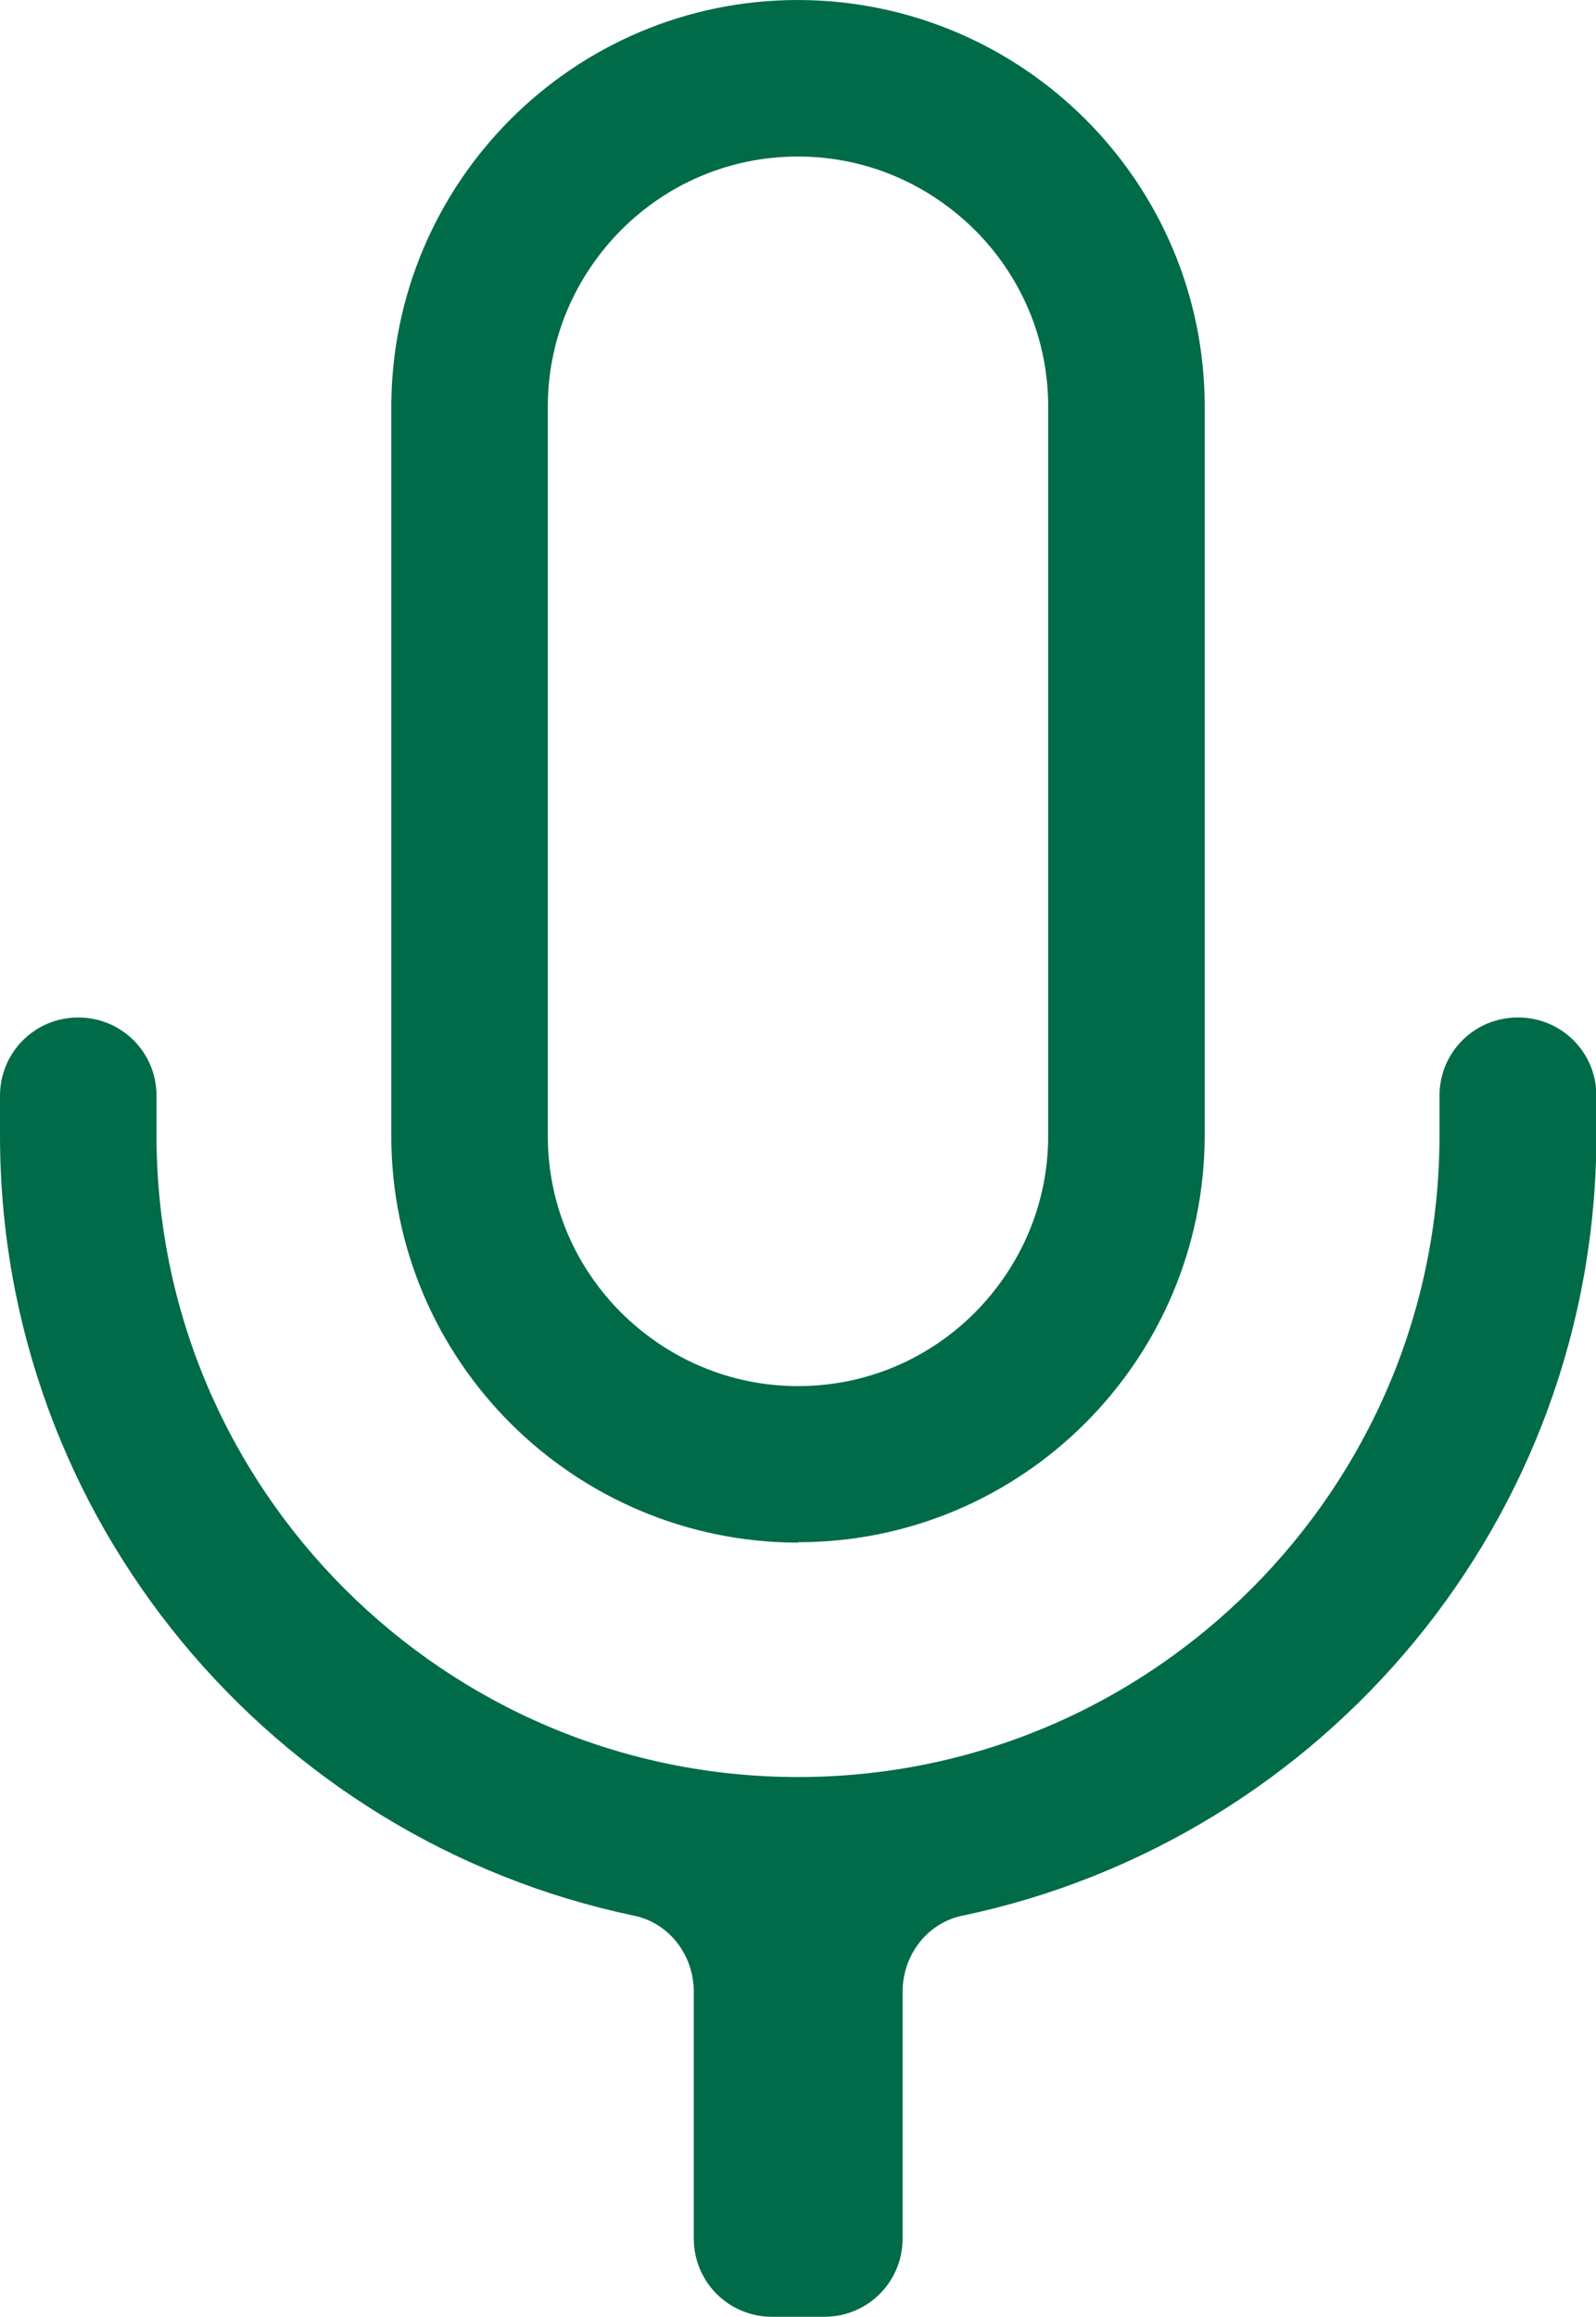
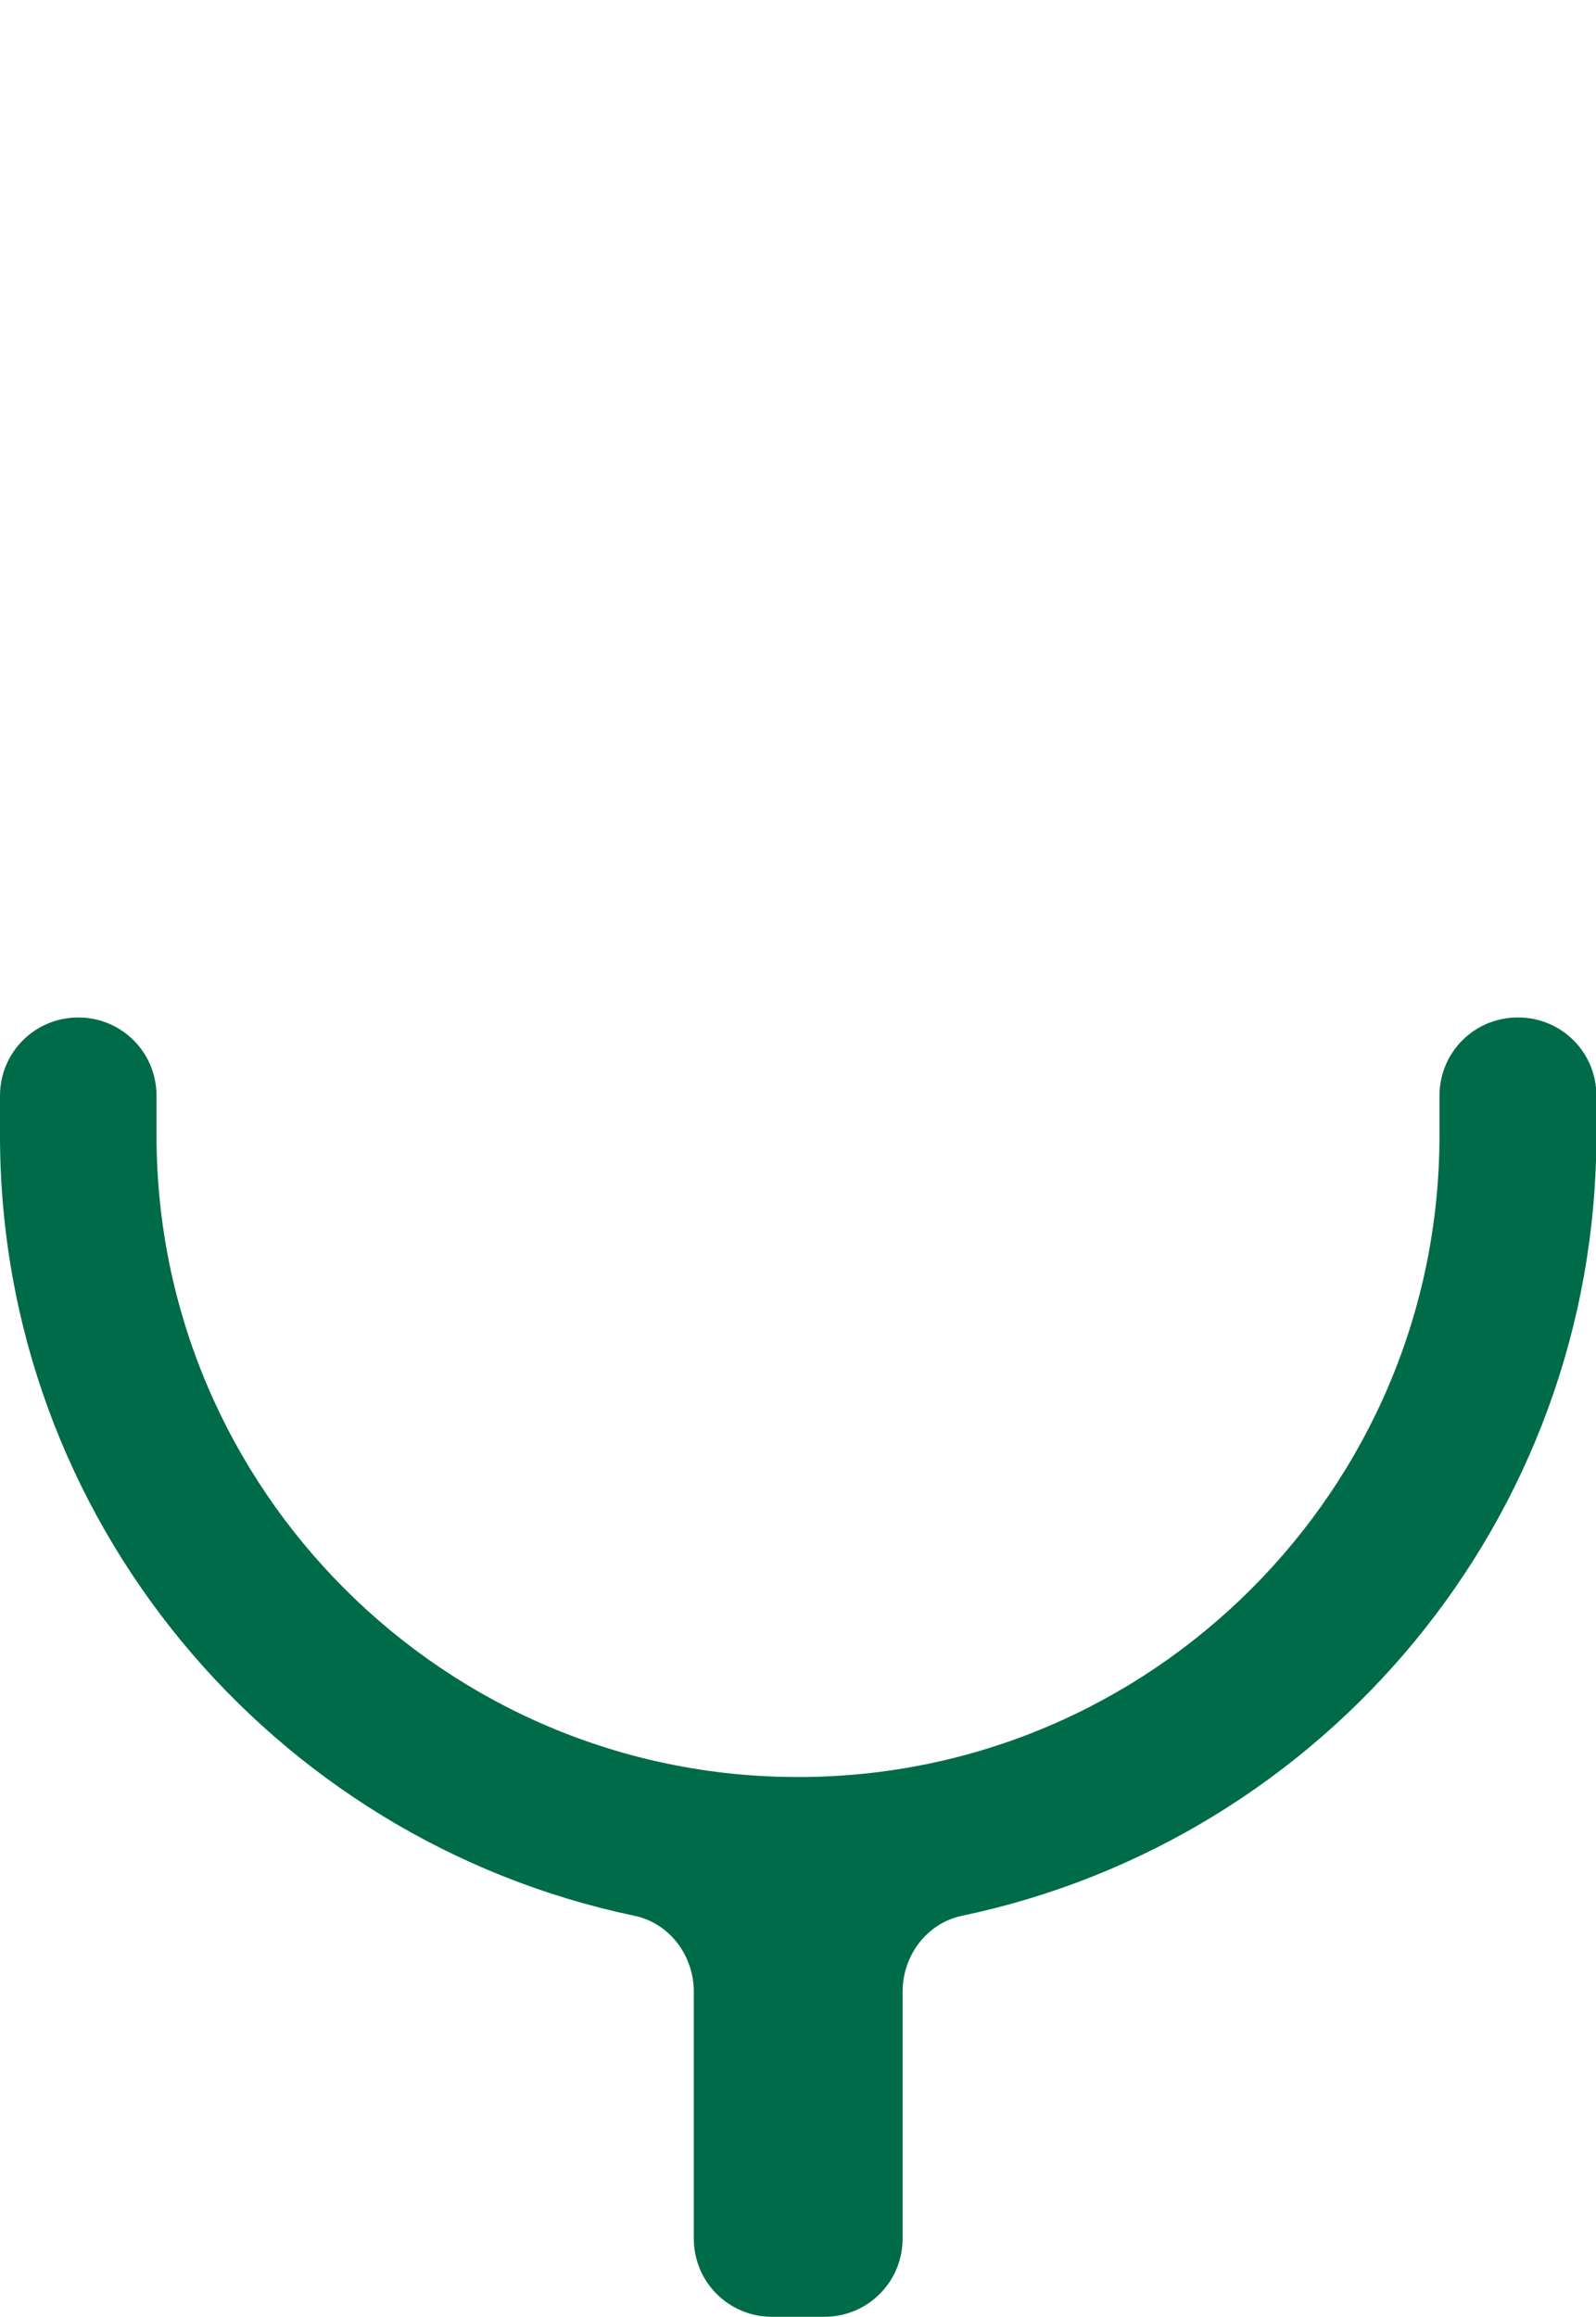
<svg xmlns="http://www.w3.org/2000/svg" id="_レイヤー_2" data-name="レイヤー_2" viewBox="0 0 39.36 57.14">
  <defs>
    <style>
      .cls-1 {
        fill: #006b48;
      }
    </style>
  </defs>
  <g id="_レイヤー_5" data-name="レイヤー_5">
    <g>
      <path class="cls-1" d="M37.43,25.09c-1.07,0-1.93.86-1.93,1.93v.98c0,4.36-1.77,8.31-4.64,11.18-2.87,2.87-6.81,4.64-11.18,4.64-4.36,0-8.31-1.77-11.18-4.64-2.87-2.87-4.64-6.82-4.64-11.18v-.98c0-1.07-.86-1.93-1.93-1.93h0c-1.07,0-1.93.86-1.93,1.93v.98c0,9.47,6.72,17.37,15.64,19.24.87.18,1.47.98,1.47,1.87v6.09c0,1.07.86,1.93,1.93,1.93h1.29c1.07,0,1.93-.86,1.93-1.93v-6.09c0-.89.6-1.69,1.47-1.87,8.92-1.87,15.63-9.77,15.64-19.24v-.98c0-1.07-.86-1.93-1.93-1.93h0Z" />
-       <path class="cls-1" d="M19.68,38.03c5.53,0,10.02-4.49,10.03-10.03V10.03c0-5.53-4.49-10.02-10.03-10.03-5.53,0-10.02,4.49-10.03,10.03v17.98c0,5.53,4.49,10.02,10.03,10.03ZM13.51,10.03c0-1.7.69-3.23,1.81-4.36,1.12-1.12,2.65-1.81,4.36-1.81,1.7,0,3.23.69,4.36,1.81,1.12,1.12,1.81,2.65,1.81,4.36v17.98c0,1.7-.69,3.23-1.81,4.36-1.12,1.12-2.65,1.81-4.36,1.81-1.7,0-3.23-.69-4.36-1.81-1.12-1.12-1.81-2.65-1.81-4.36V10.03h0Z" />
    </g>
  </g>
</svg>